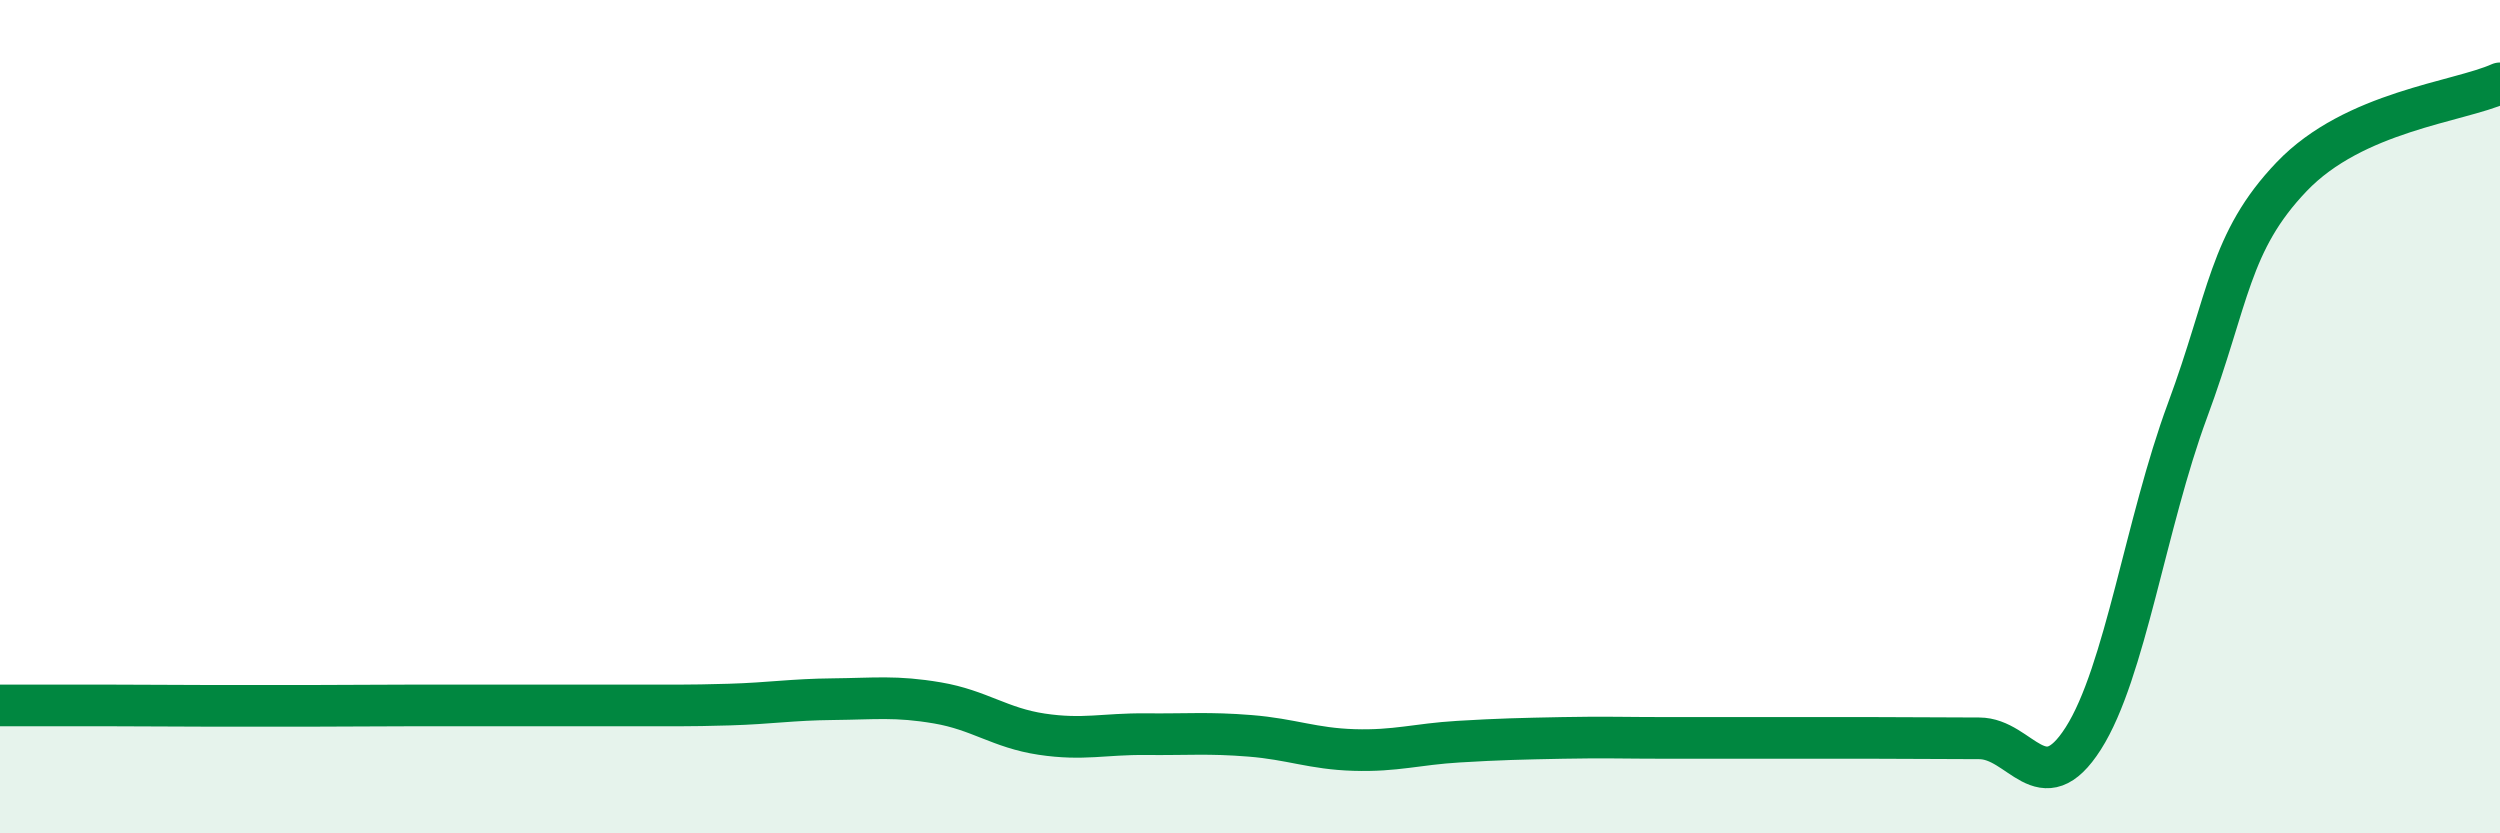
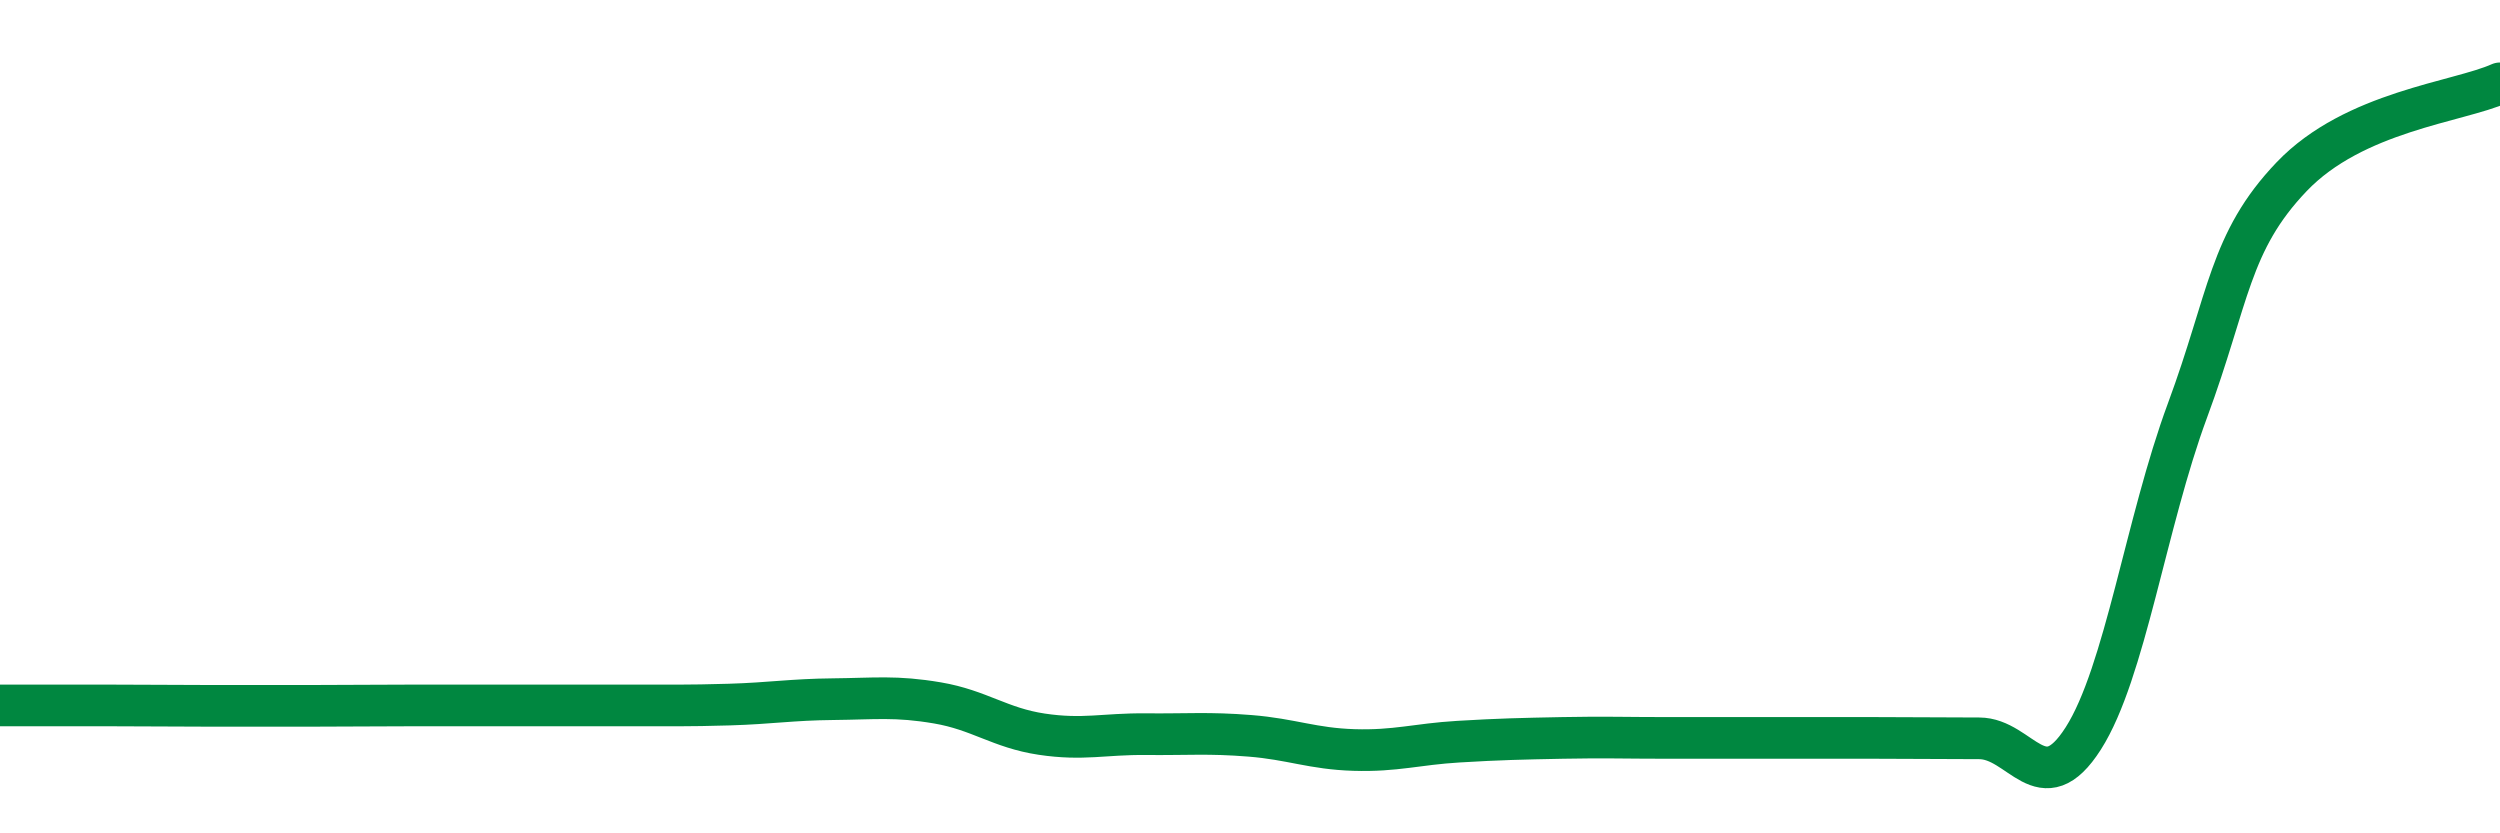
<svg xmlns="http://www.w3.org/2000/svg" width="60" height="20" viewBox="0 0 60 20">
-   <path d="M 0,16.93 C 0.5,16.93 1.5,16.93 2.5,16.93 C 3.5,16.93 4,16.94 5,16.94 C 6,16.94 6.5,16.94 7.5,16.94 C 8.5,16.94 9,16.93 10,16.93 C 11,16.93 11.5,16.93 12.5,16.93 C 13.5,16.93 14,16.93 15,16.93 C 16,16.93 16.5,16.94 17.5,16.91 C 18.5,16.88 19,16.79 20,16.78 C 21,16.77 21.5,16.7 22.5,16.87 C 23.5,17.04 24,17.47 25,17.62 C 26,17.77 26.5,17.61 27.5,17.62 C 28.5,17.63 29,17.58 30,17.66 C 31,17.74 31.5,17.97 32.5,18 C 33.5,18.03 34,17.86 35,17.8 C 36,17.74 36.5,17.73 37.5,17.71 C 38.5,17.69 39,17.71 40,17.71 C 41,17.71 41.5,17.71 42.5,17.71 C 43.5,17.71 44,17.71 45,17.71 C 46,17.71 46.5,17.72 47.5,17.72 C 48.5,17.72 49,19.29 50,17.72 C 51,16.15 51.5,12.55 52.5,9.85 C 53.5,7.15 53.5,5.81 55,4.24 C 56.5,2.67 59,2.45 60,2L60 20L0 20Z" fill="#008740" opacity="0.1" stroke-linecap="round" stroke-linejoin="round" />
  <path d="M 0,16.93 C 0.5,16.93 1.5,16.93 2.5,16.93 C 3.5,16.93 4,16.94 5,16.94 C 6,16.94 6.5,16.94 7.5,16.94 C 8.5,16.94 9,16.93 10,16.93 C 11,16.93 11.5,16.93 12.5,16.93 C 13.5,16.93 14,16.93 15,16.93 C 16,16.93 16.5,16.94 17.5,16.91 C 18.5,16.88 19,16.79 20,16.78 C 21,16.77 21.5,16.7 22.5,16.87 C 23.5,17.04 24,17.47 25,17.62 C 26,17.77 26.5,17.61 27.5,17.62 C 28.5,17.63 29,17.58 30,17.66 C 31,17.74 31.5,17.97 32.5,18 C 33.5,18.03 34,17.86 35,17.8 C 36,17.74 36.5,17.73 37.5,17.71 C 38.5,17.69 39,17.71 40,17.71 C 41,17.71 41.5,17.71 42.5,17.71 C 43.5,17.71 44,17.71 45,17.71 C 46,17.71 46.5,17.72 47.5,17.72 C 48.5,17.72 49,19.29 50,17.72 C 51,16.15 51.5,12.55 52.5,9.85 C 53.5,7.15 53.5,5.81 55,4.24 C 56.5,2.67 59,2.45 60,2" stroke="#008740" stroke-width="1" fill="none" stroke-linecap="round" stroke-linejoin="round" />
</svg>